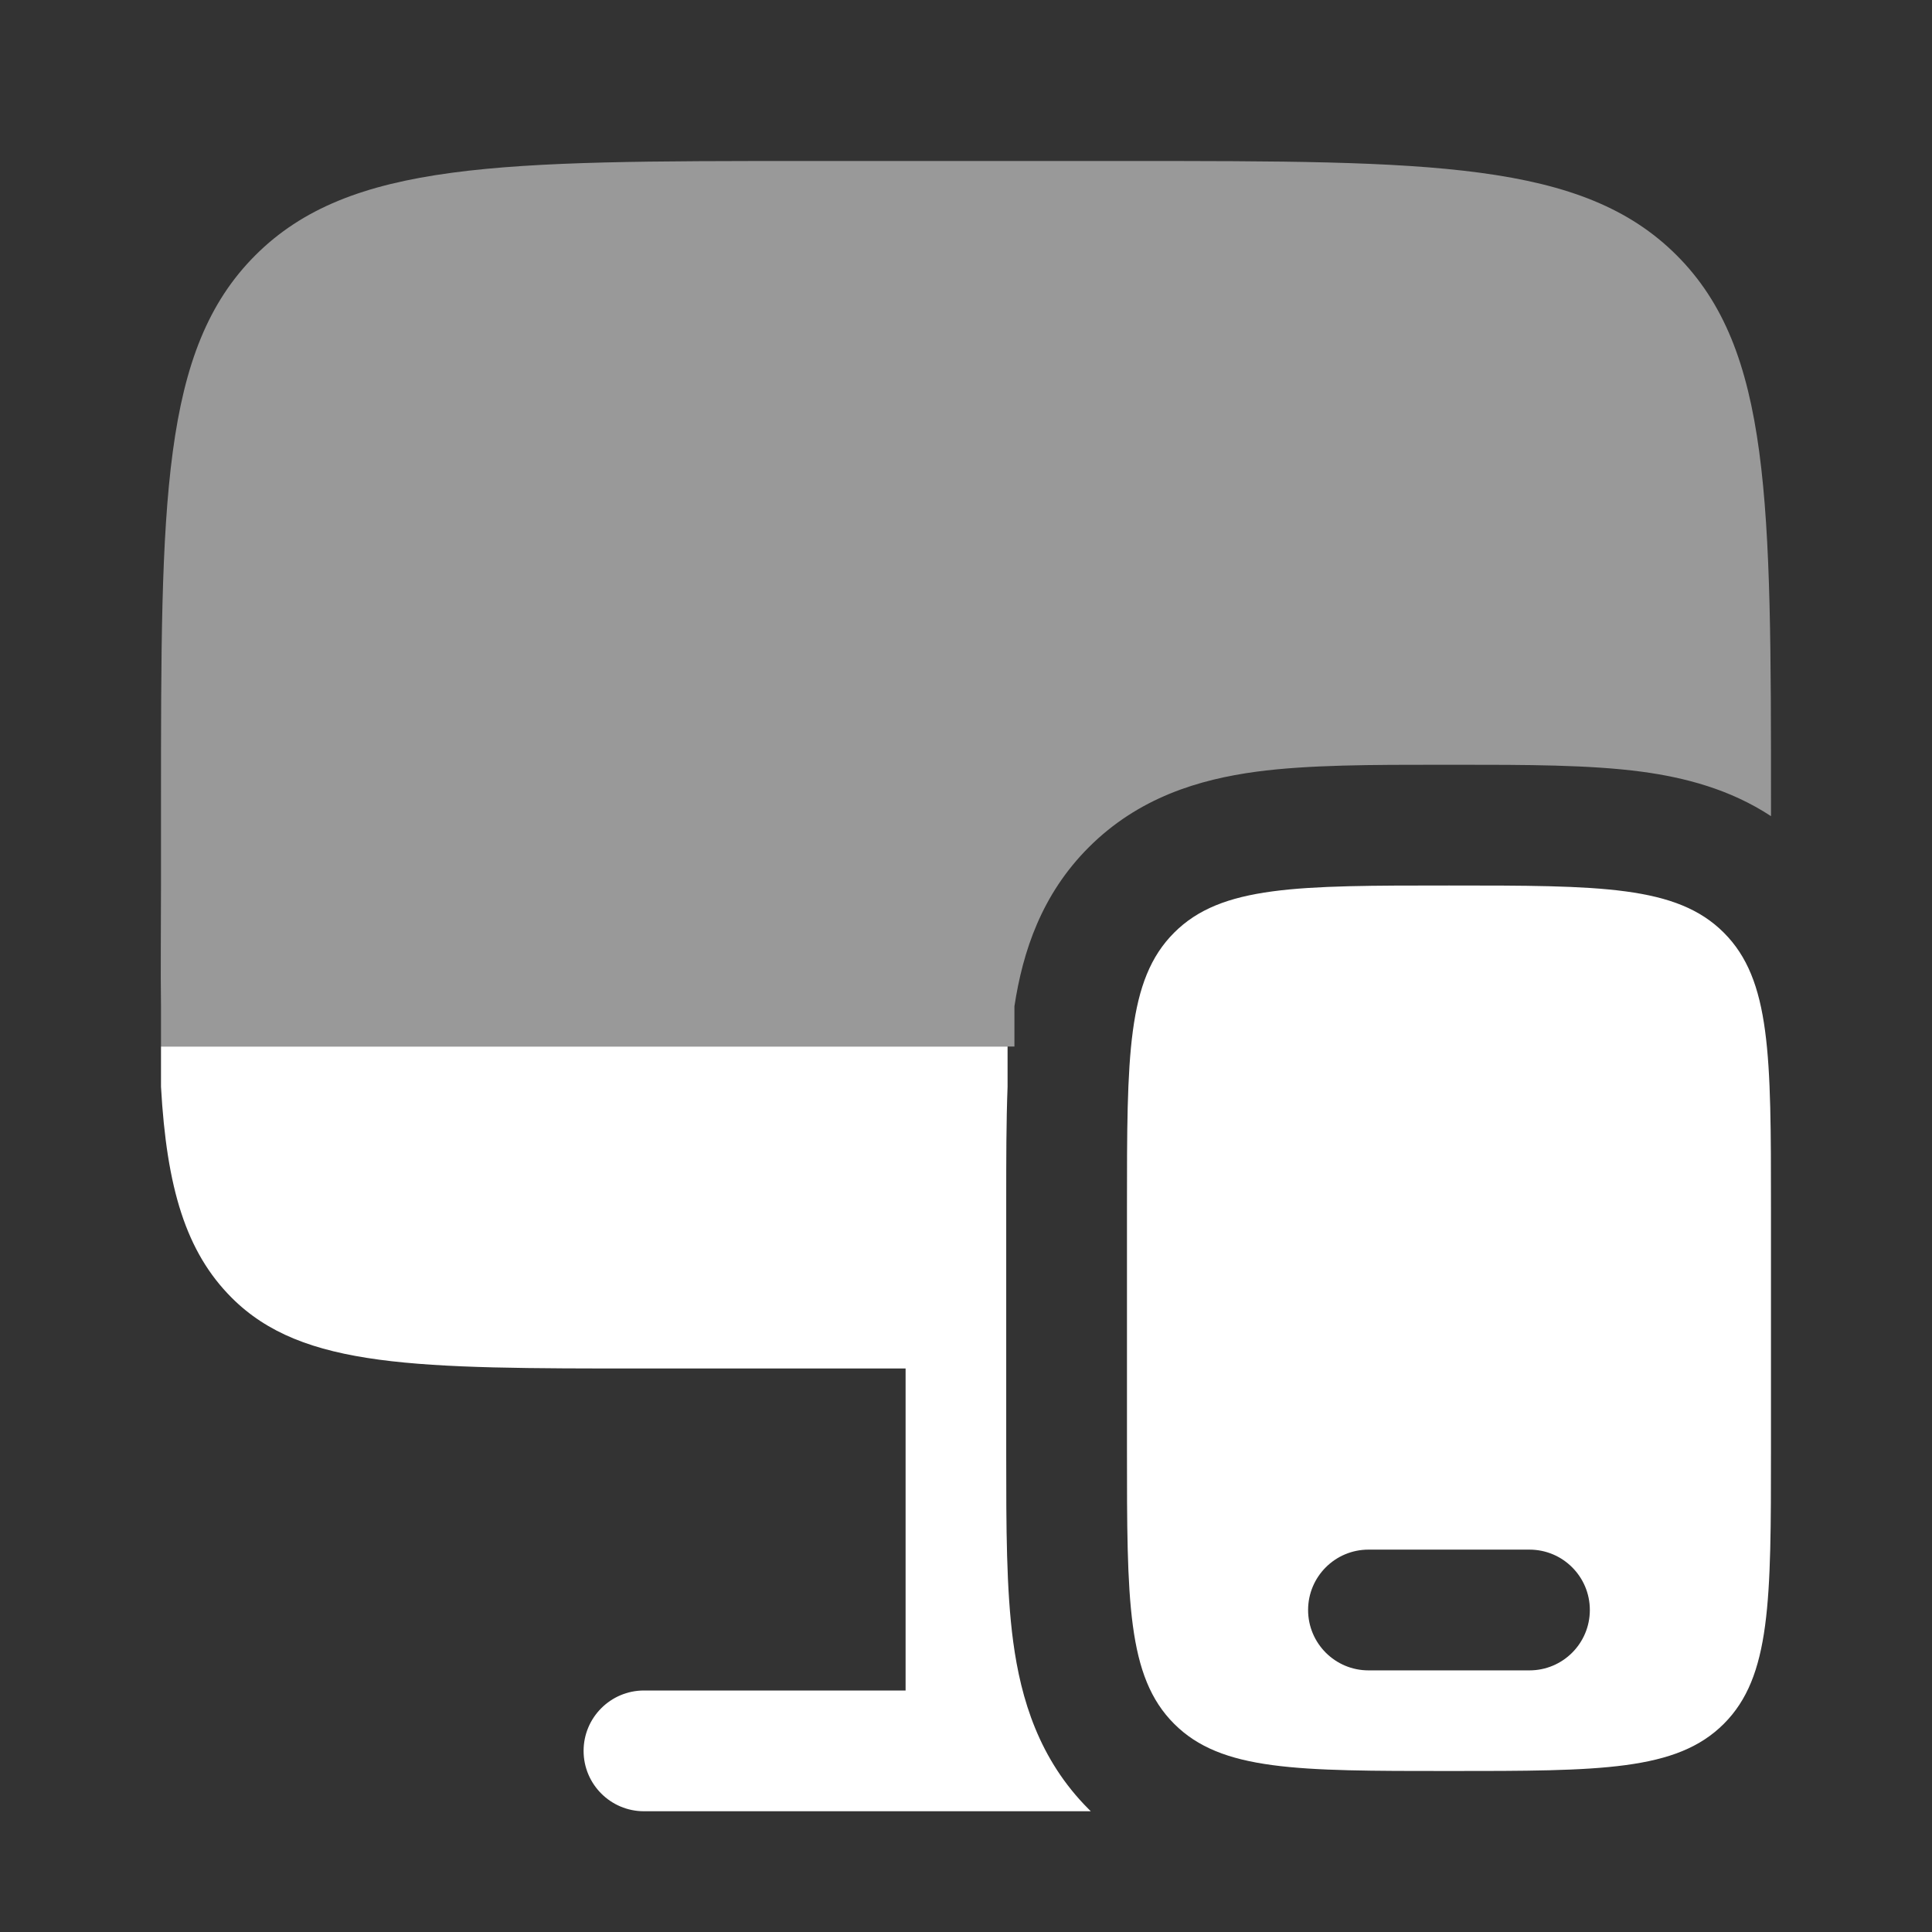
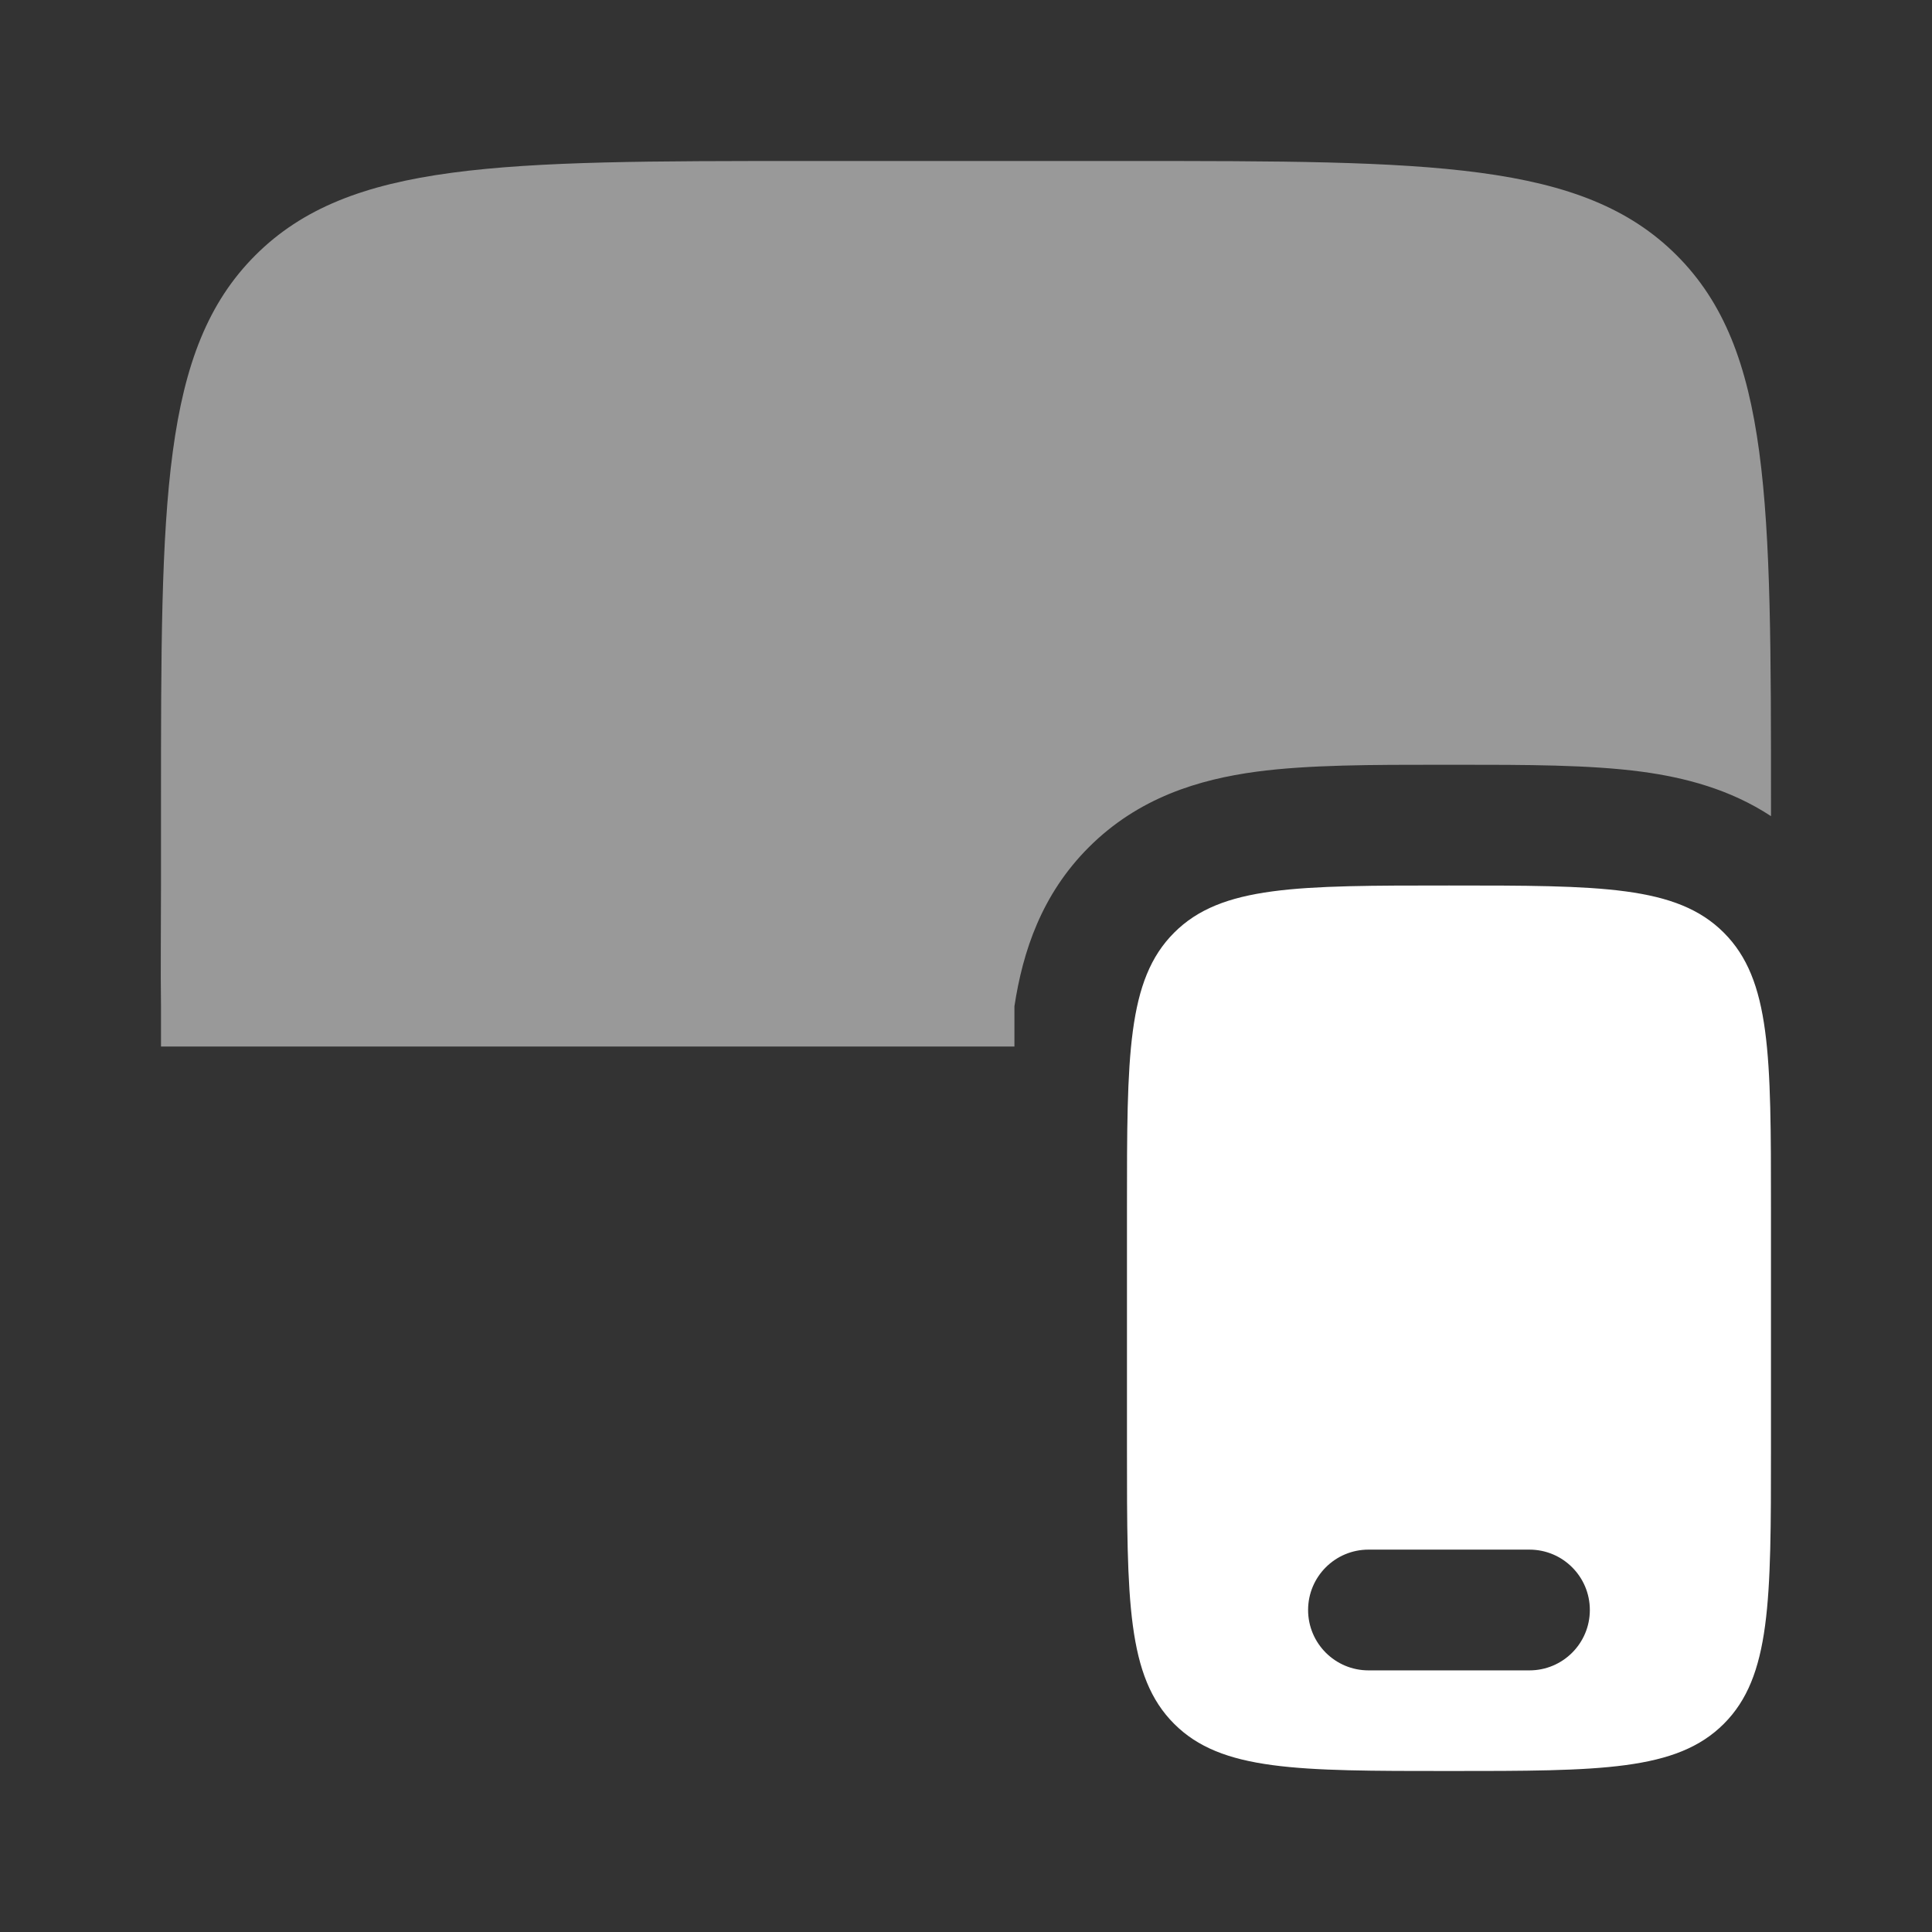
<svg xmlns="http://www.w3.org/2000/svg" width="60" height="60" viewBox="0 0 60 60" fill="none">
  <rect x="0" y="0" width="60" height="60" fill="#333333" stroke="none" />
  <path fill-rule="evenodd" clip-rule="evenodd" d="M54.999 37.5V45C54.999 49.714 54.999 52.071 53.535 53.535C52.07 55 49.713 55 44.999 55C40.285 55 37.928 55 36.464 53.535C34.999 52.071 34.999 49.714 34.999 45V37.5C34.999 32.786 34.999 30.429 36.464 28.965C37.928 27.5 40.285 27.5 44.999 27.5C49.713 27.5 52.07 27.5 53.535 28.965C54.999 30.429 54.999 32.786 54.999 37.5ZM40.624 50C40.624 48.965 41.464 48.125 42.499 48.125H47.499C48.535 48.125 49.374 48.965 49.374 50C49.374 51.035 48.535 51.875 47.499 51.875H42.499C41.464 51.875 40.624 51.035 40.624 50Z" fill="white" />
-   <path d="M19.999 42.5C12.928 42.5 9.393 42.5 7.196 40.303C5.773 38.88 5.176 36.895 5 33.75V32.5H31.291V33.75C31.249 34.841 31.249 36.029 31.249 37.276V45.224C31.249 47.388 31.249 49.372 31.466 50.986C31.705 52.763 32.267 54.642 33.812 56.187L33.876 56.25H19.999C18.964 56.25 18.124 55.41 18.124 54.375C18.124 53.34 18.964 52.5 19.999 52.5H28.124V42.5H19.999Z" fill="white" />
  <path opacity="0.5" d="M25 5H35C44.428 5 49.142 5 52.071 7.929C55 10.858 55 15.572 55 25V25.346C53.729 24.512 52.329 24.147 50.986 23.966C49.372 23.75 47.388 23.75 45.224 23.75H44.776C42.612 23.75 40.628 23.75 39.014 23.966C37.237 24.206 35.358 24.768 33.813 26.313C32.344 27.782 31.763 29.552 31.504 31.25V32.5H5L5 31.25C4.984 30.124 5 28.879 5 27.5V25C5 15.572 5 10.858 7.929 7.929C10.858 5 15.572 5 25 5Z" fill="white" />
</svg>